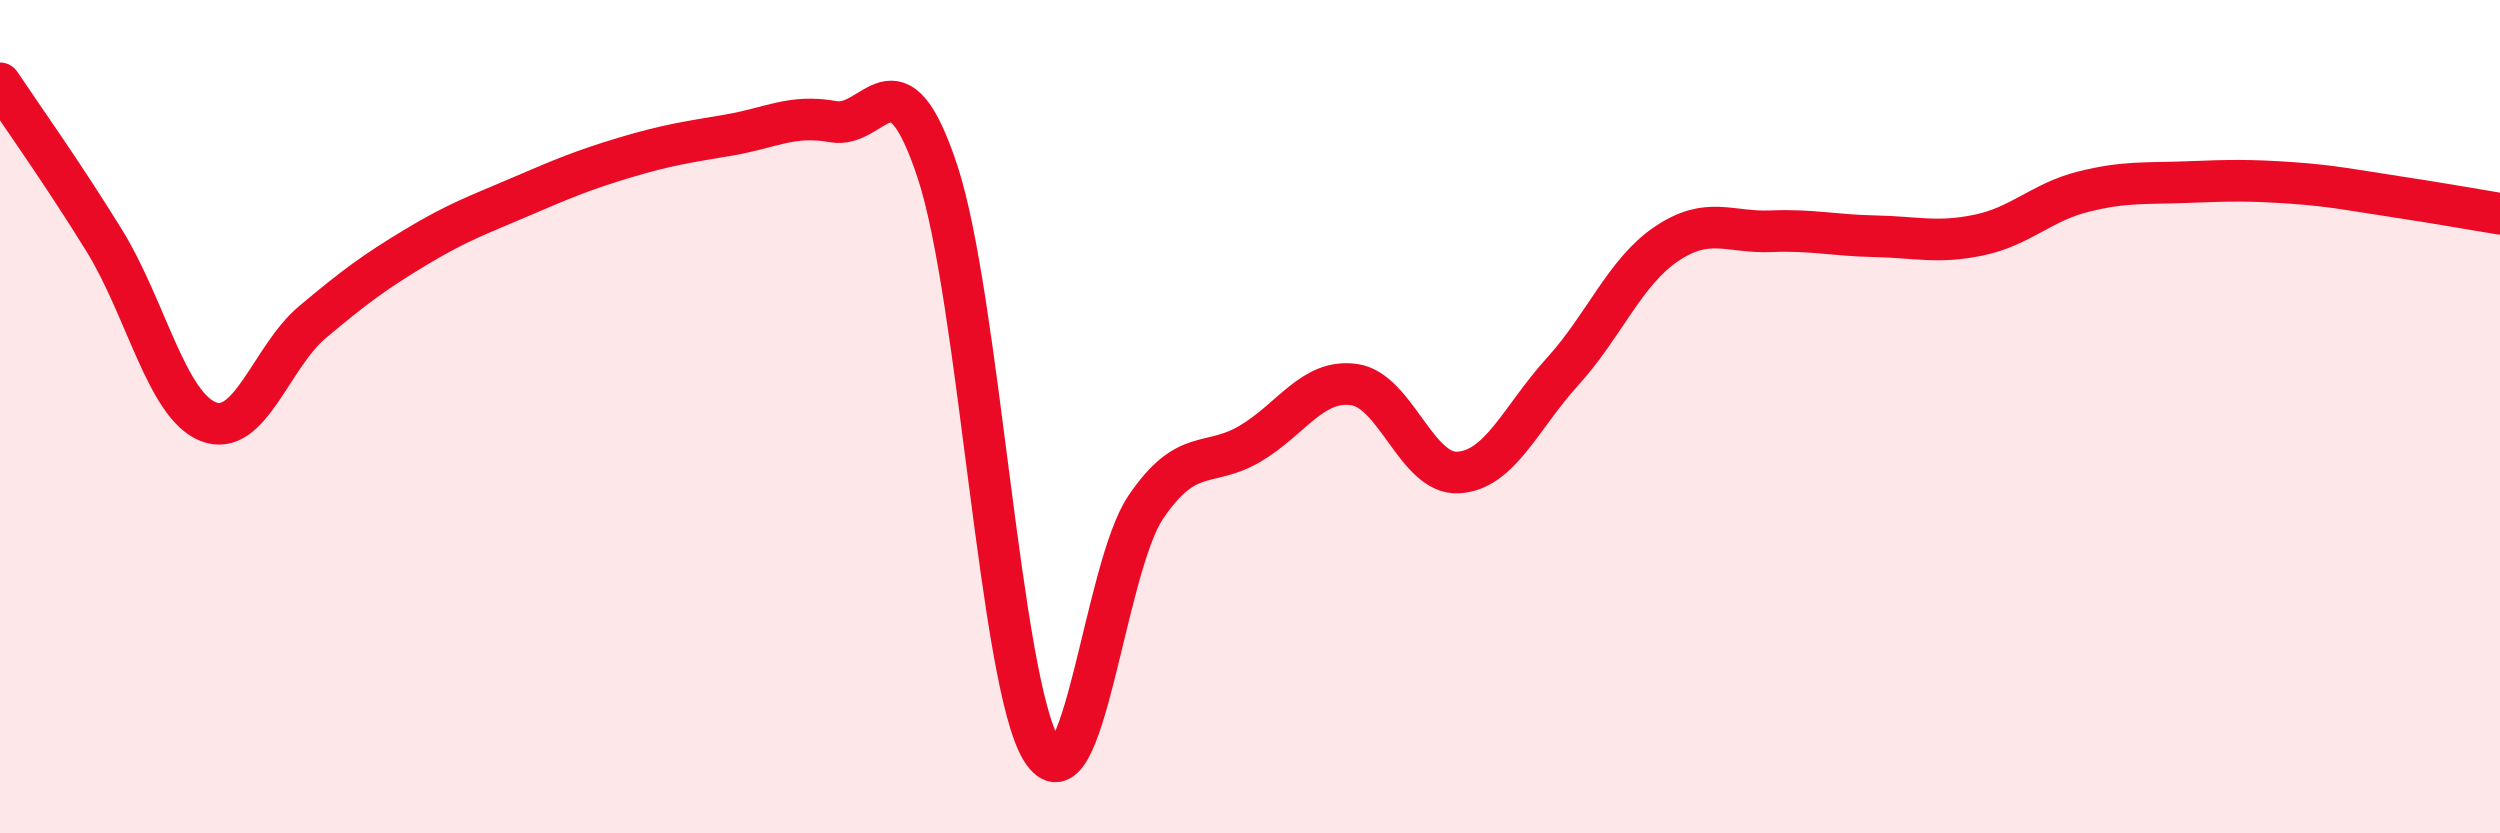
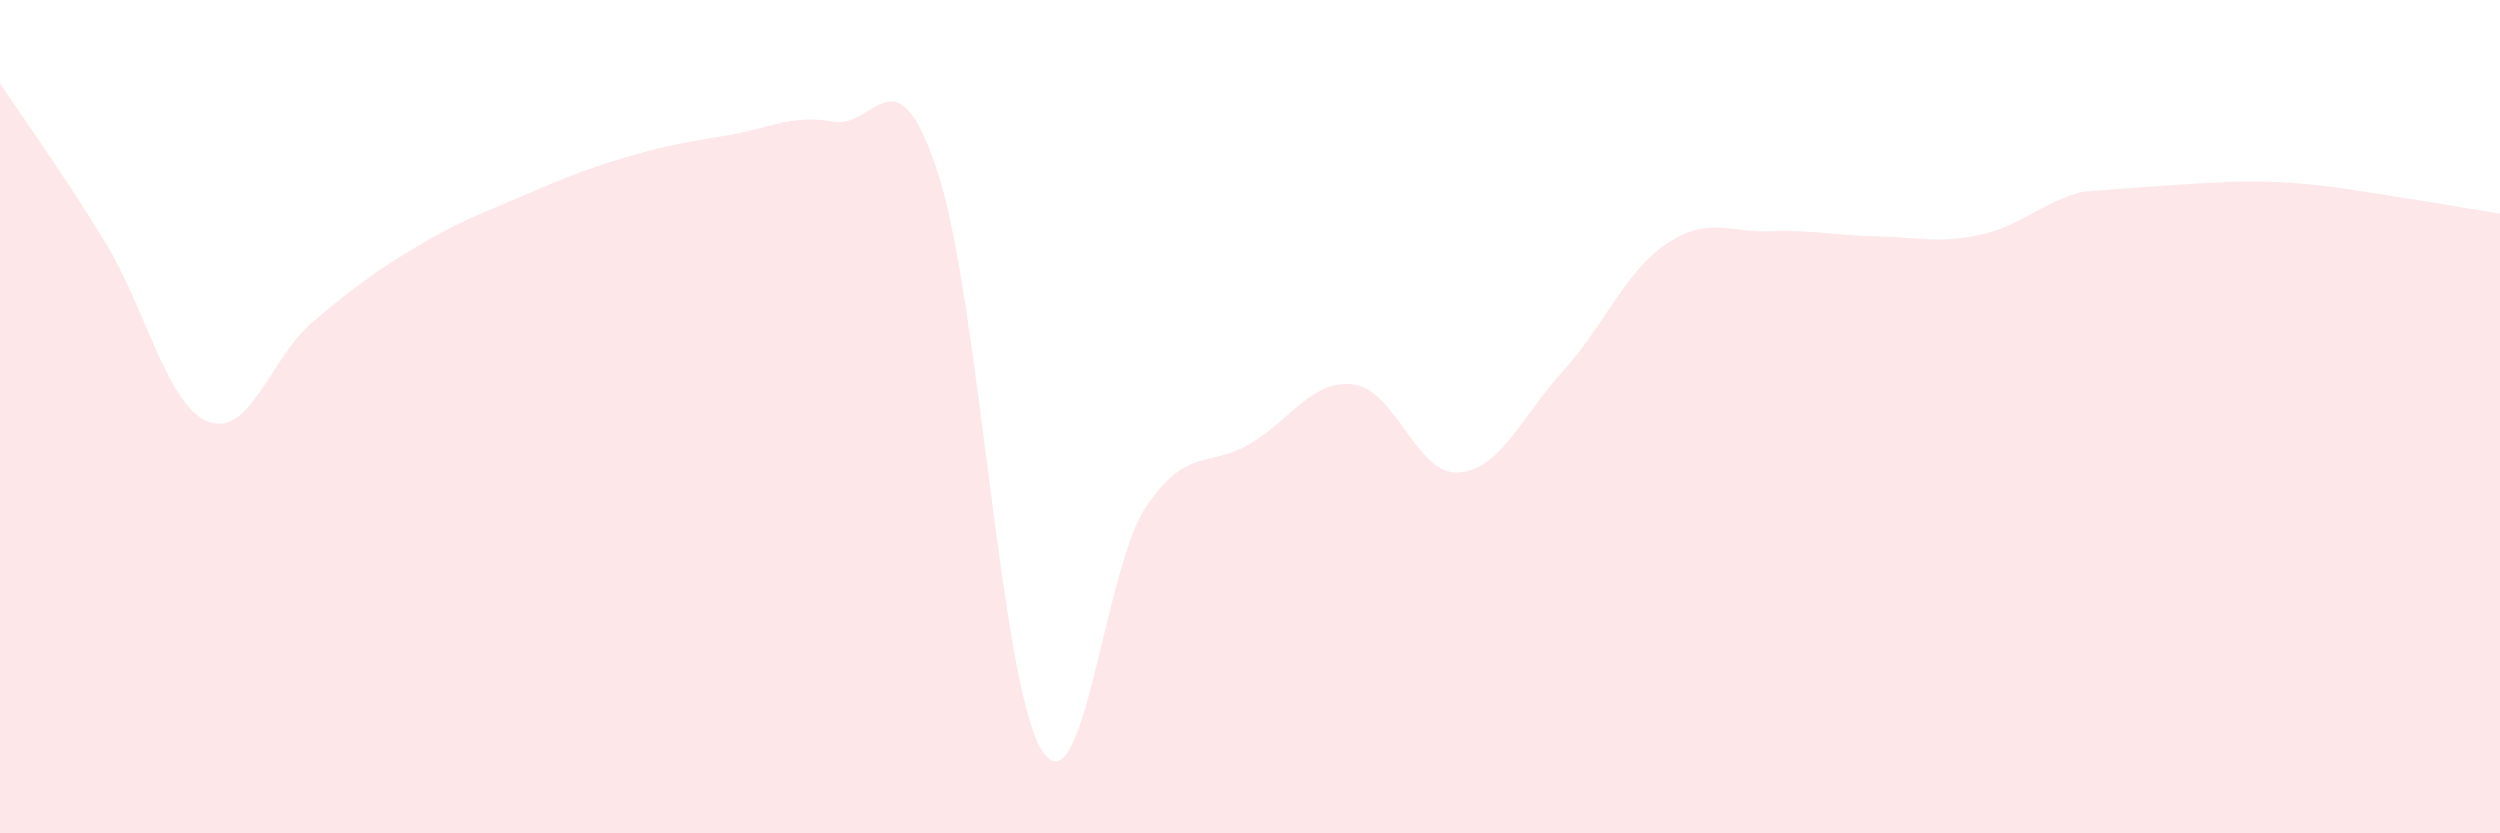
<svg xmlns="http://www.w3.org/2000/svg" width="60" height="20" viewBox="0 0 60 20">
-   <path d="M 0,2 C 0.5,2.75 1.5,4.15 2.5,5.77 C 3.5,7.39 4,9.73 5,10.12 C 6,10.51 6.5,8.57 7.5,7.73 C 8.5,6.89 9,6.52 10,5.92 C 11,5.32 11.5,5.15 12.5,4.72 C 13.5,4.29 14,4.08 15,3.78 C 16,3.48 16.5,3.41 17.5,3.24 C 18.5,3.07 19,2.74 20,2.92 C 21,3.1 21.5,1.1 22.5,4.12 C 23.5,7.14 24,16.39 25,18 C 26,19.61 26.5,13.64 27.5,12.17 C 28.5,10.7 29,11.24 30,10.65 C 31,10.06 31.5,9.09 32.5,9.23 C 33.5,9.37 34,11.4 35,11.34 C 36,11.28 36.5,10.02 37.5,8.92 C 38.5,7.82 39,6.52 40,5.85 C 41,5.18 41.5,5.59 42.5,5.55 C 43.5,5.51 44,5.65 45,5.67 C 46,5.69 46.5,5.85 47.5,5.64 C 48.5,5.43 49,4.85 50,4.6 C 51,4.35 51.5,4.41 52.5,4.37 C 53.5,4.33 54,4.32 55,4.39 C 56,4.46 56.5,4.57 57.5,4.72 C 58.5,4.87 59.5,5.05 60,5.13L60 20L0 20Z" fill="#EB0A25" opacity="0.1" stroke-linecap="round" stroke-linejoin="round" />
-   <path d="M 0,2 C 0.5,2.75 1.5,4.15 2.5,5.77 C 3.5,7.39 4,9.73 5,10.12 C 6,10.51 6.5,8.57 7.5,7.73 C 8.5,6.89 9,6.52 10,5.92 C 11,5.32 11.5,5.15 12.5,4.72 C 13.5,4.29 14,4.08 15,3.78 C 16,3.48 16.5,3.41 17.5,3.24 C 18.5,3.07 19,2.74 20,2.92 C 21,3.1 21.5,1.1 22.5,4.12 C 23.5,7.14 24,16.39 25,18 C 26,19.61 26.5,13.64 27.5,12.17 C 28.5,10.7 29,11.24 30,10.65 C 31,10.06 31.5,9.09 32.5,9.23 C 33.5,9.37 34,11.4 35,11.34 C 36,11.28 36.5,10.02 37.5,8.92 C 38.5,7.82 39,6.52 40,5.85 C 41,5.18 41.5,5.59 42.5,5.55 C 43.5,5.51 44,5.65 45,5.67 C 46,5.69 46.5,5.85 47.5,5.64 C 48.5,5.43 49,4.85 50,4.6 C 51,4.35 51.5,4.41 52.5,4.37 C 53.5,4.33 54,4.32 55,4.39 C 56,4.46 56.5,4.57 57.5,4.72 C 58.5,4.87 59.5,5.05 60,5.13" stroke="#EB0A25" stroke-width="1" fill="none" stroke-linecap="round" stroke-linejoin="round" />
+   <path d="M 0,2 C 0.5,2.75 1.5,4.15 2.5,5.77 C 3.5,7.39 4,9.73 5,10.12 C 6,10.51 6.5,8.57 7.5,7.73 C 8.5,6.89 9,6.52 10,5.92 C 11,5.32 11.5,5.15 12.5,4.72 C 13.5,4.29 14,4.08 15,3.78 C 16,3.48 16.5,3.41 17.5,3.24 C 18.5,3.07 19,2.74 20,2.92 C 21,3.1 21.5,1.1 22.5,4.12 C 23.5,7.14 24,16.39 25,18 C 26,19.61 26.5,13.64 27.5,12.17 C 28.5,10.7 29,11.24 30,10.65 C 31,10.06 31.5,9.09 32.5,9.23 C 33.5,9.37 34,11.4 35,11.34 C 36,11.28 36.5,10.02 37.5,8.92 C 38.5,7.82 39,6.52 40,5.85 C 41,5.18 41.5,5.59 42.5,5.55 C 43.5,5.51 44,5.65 45,5.67 C 46,5.69 46.5,5.85 47.5,5.64 C 48.5,5.43 49,4.85 50,4.6 C 53.5,4.33 54,4.32 55,4.39 C 56,4.46 56.5,4.57 57.5,4.72 C 58.5,4.87 59.5,5.05 60,5.13L60 20L0 20Z" fill="#EB0A25" opacity="0.1" stroke-linecap="round" stroke-linejoin="round" />
</svg>